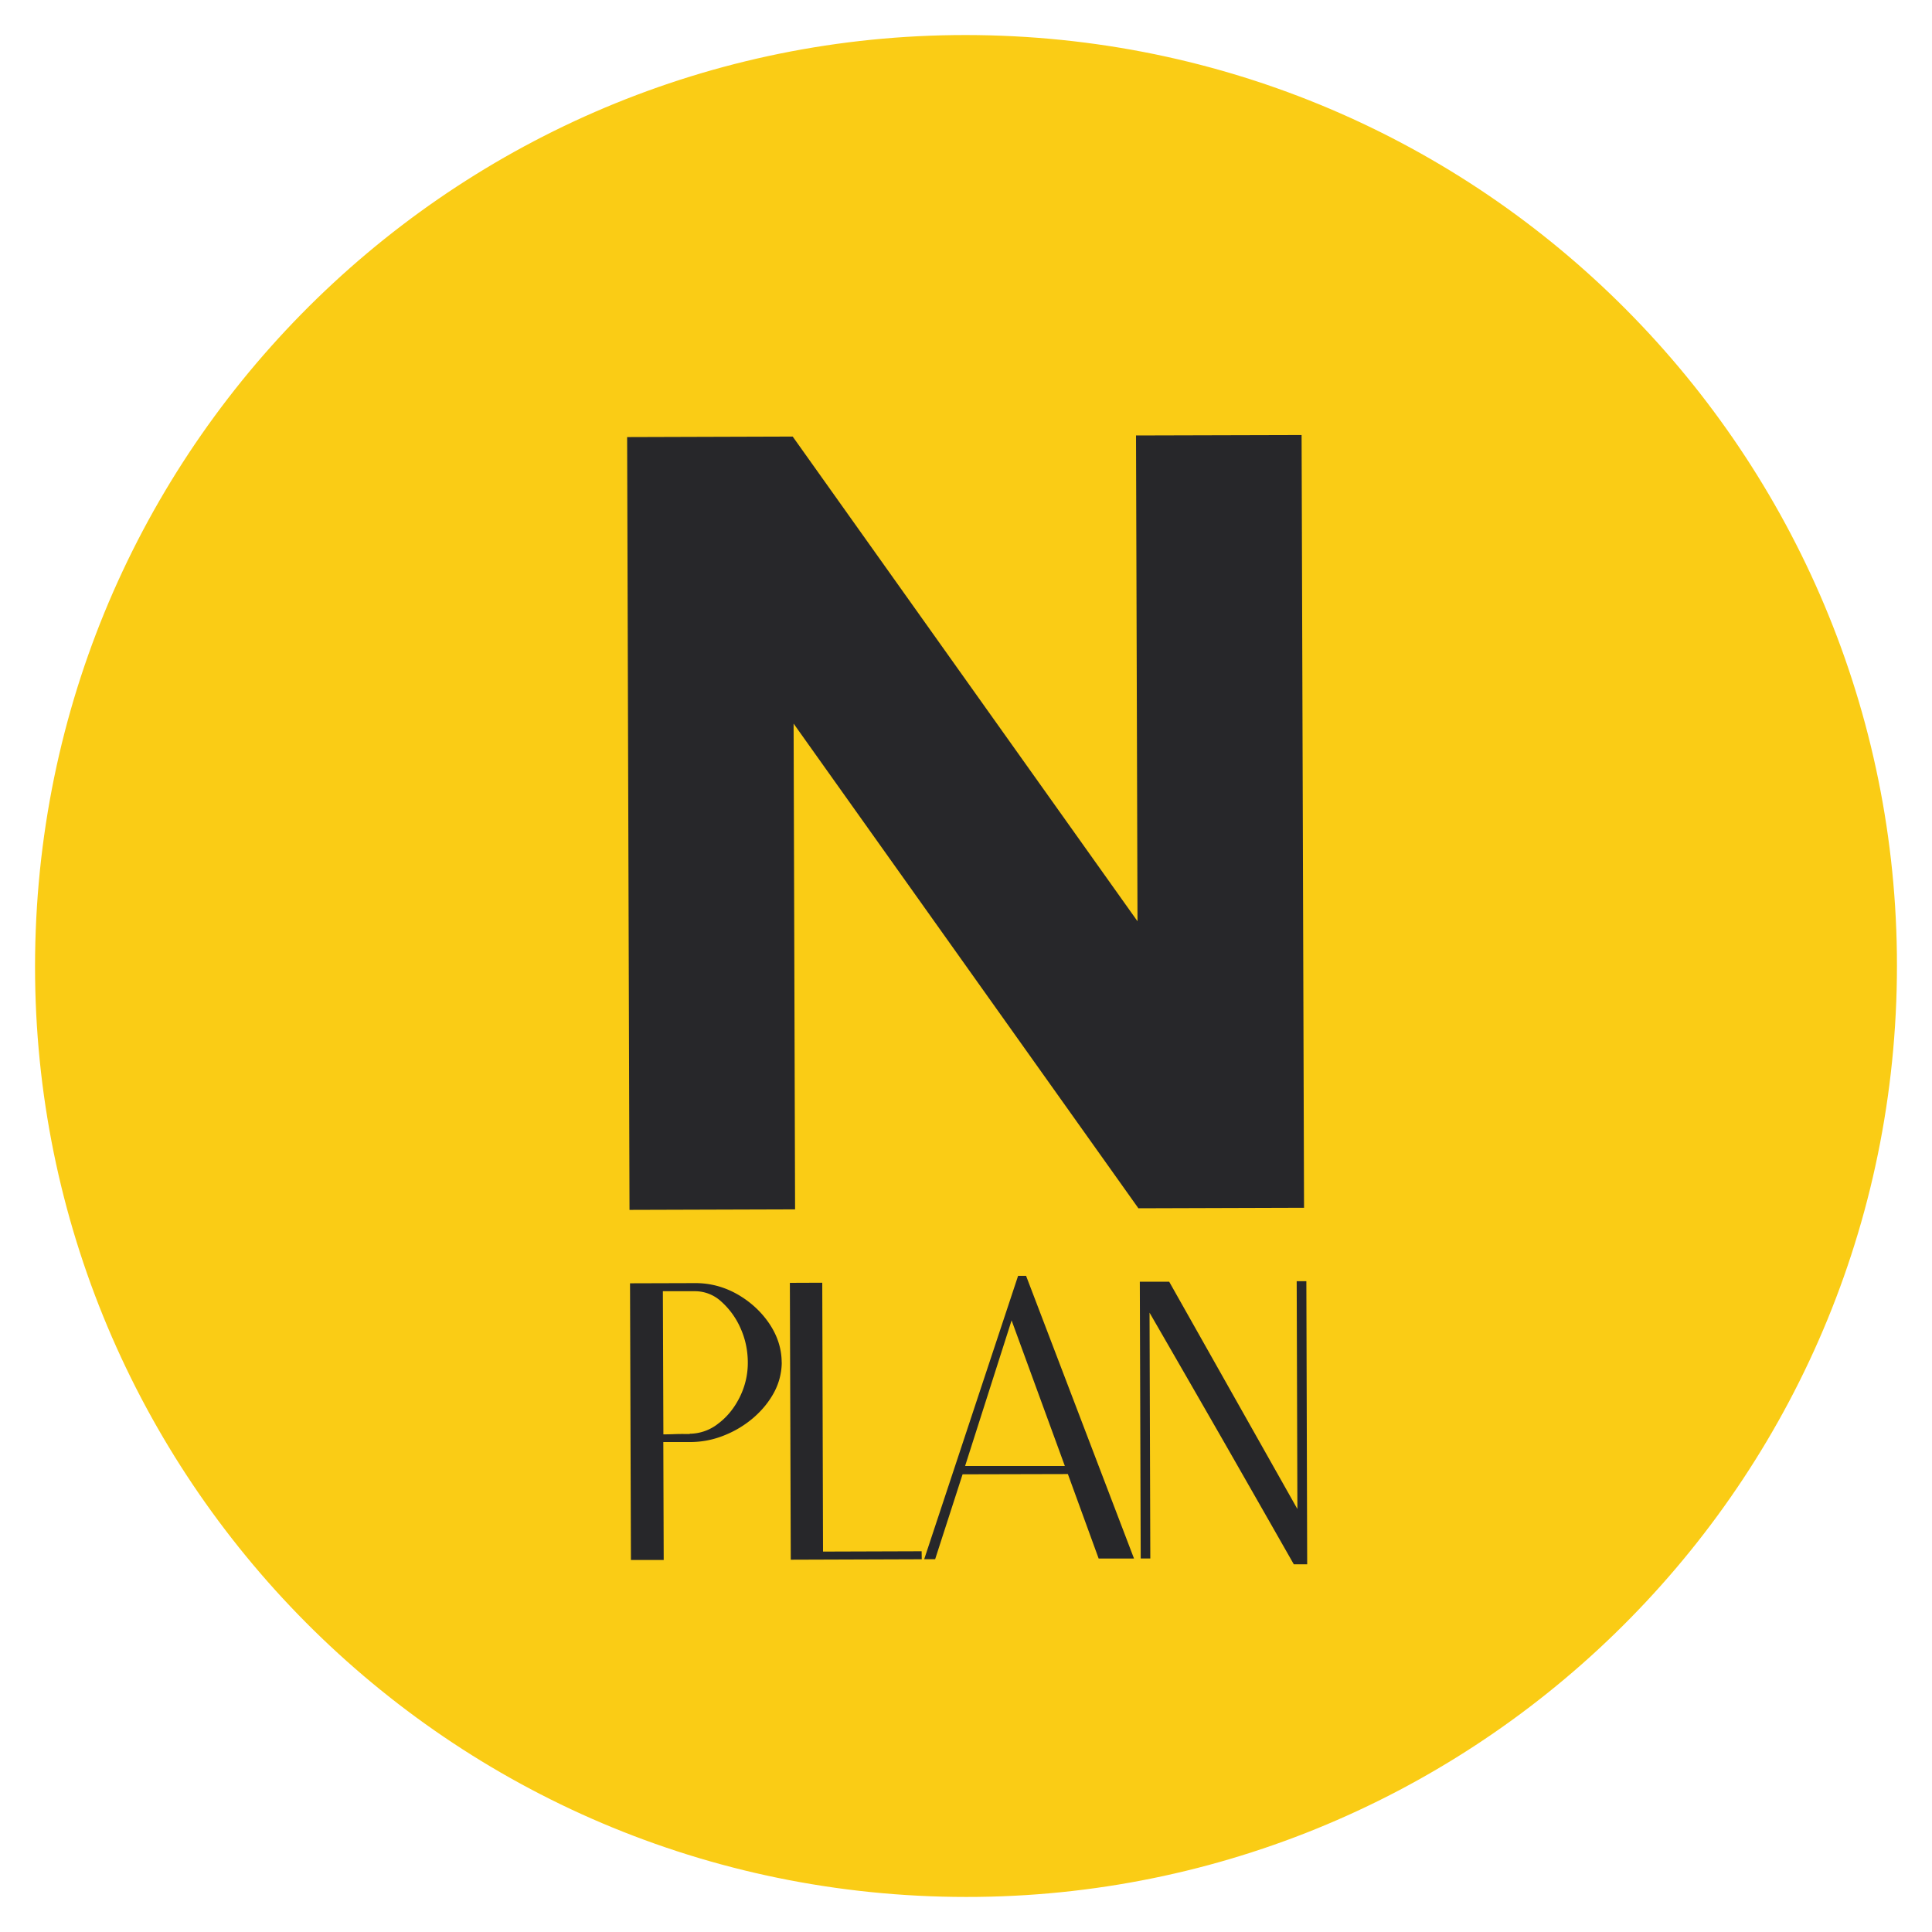
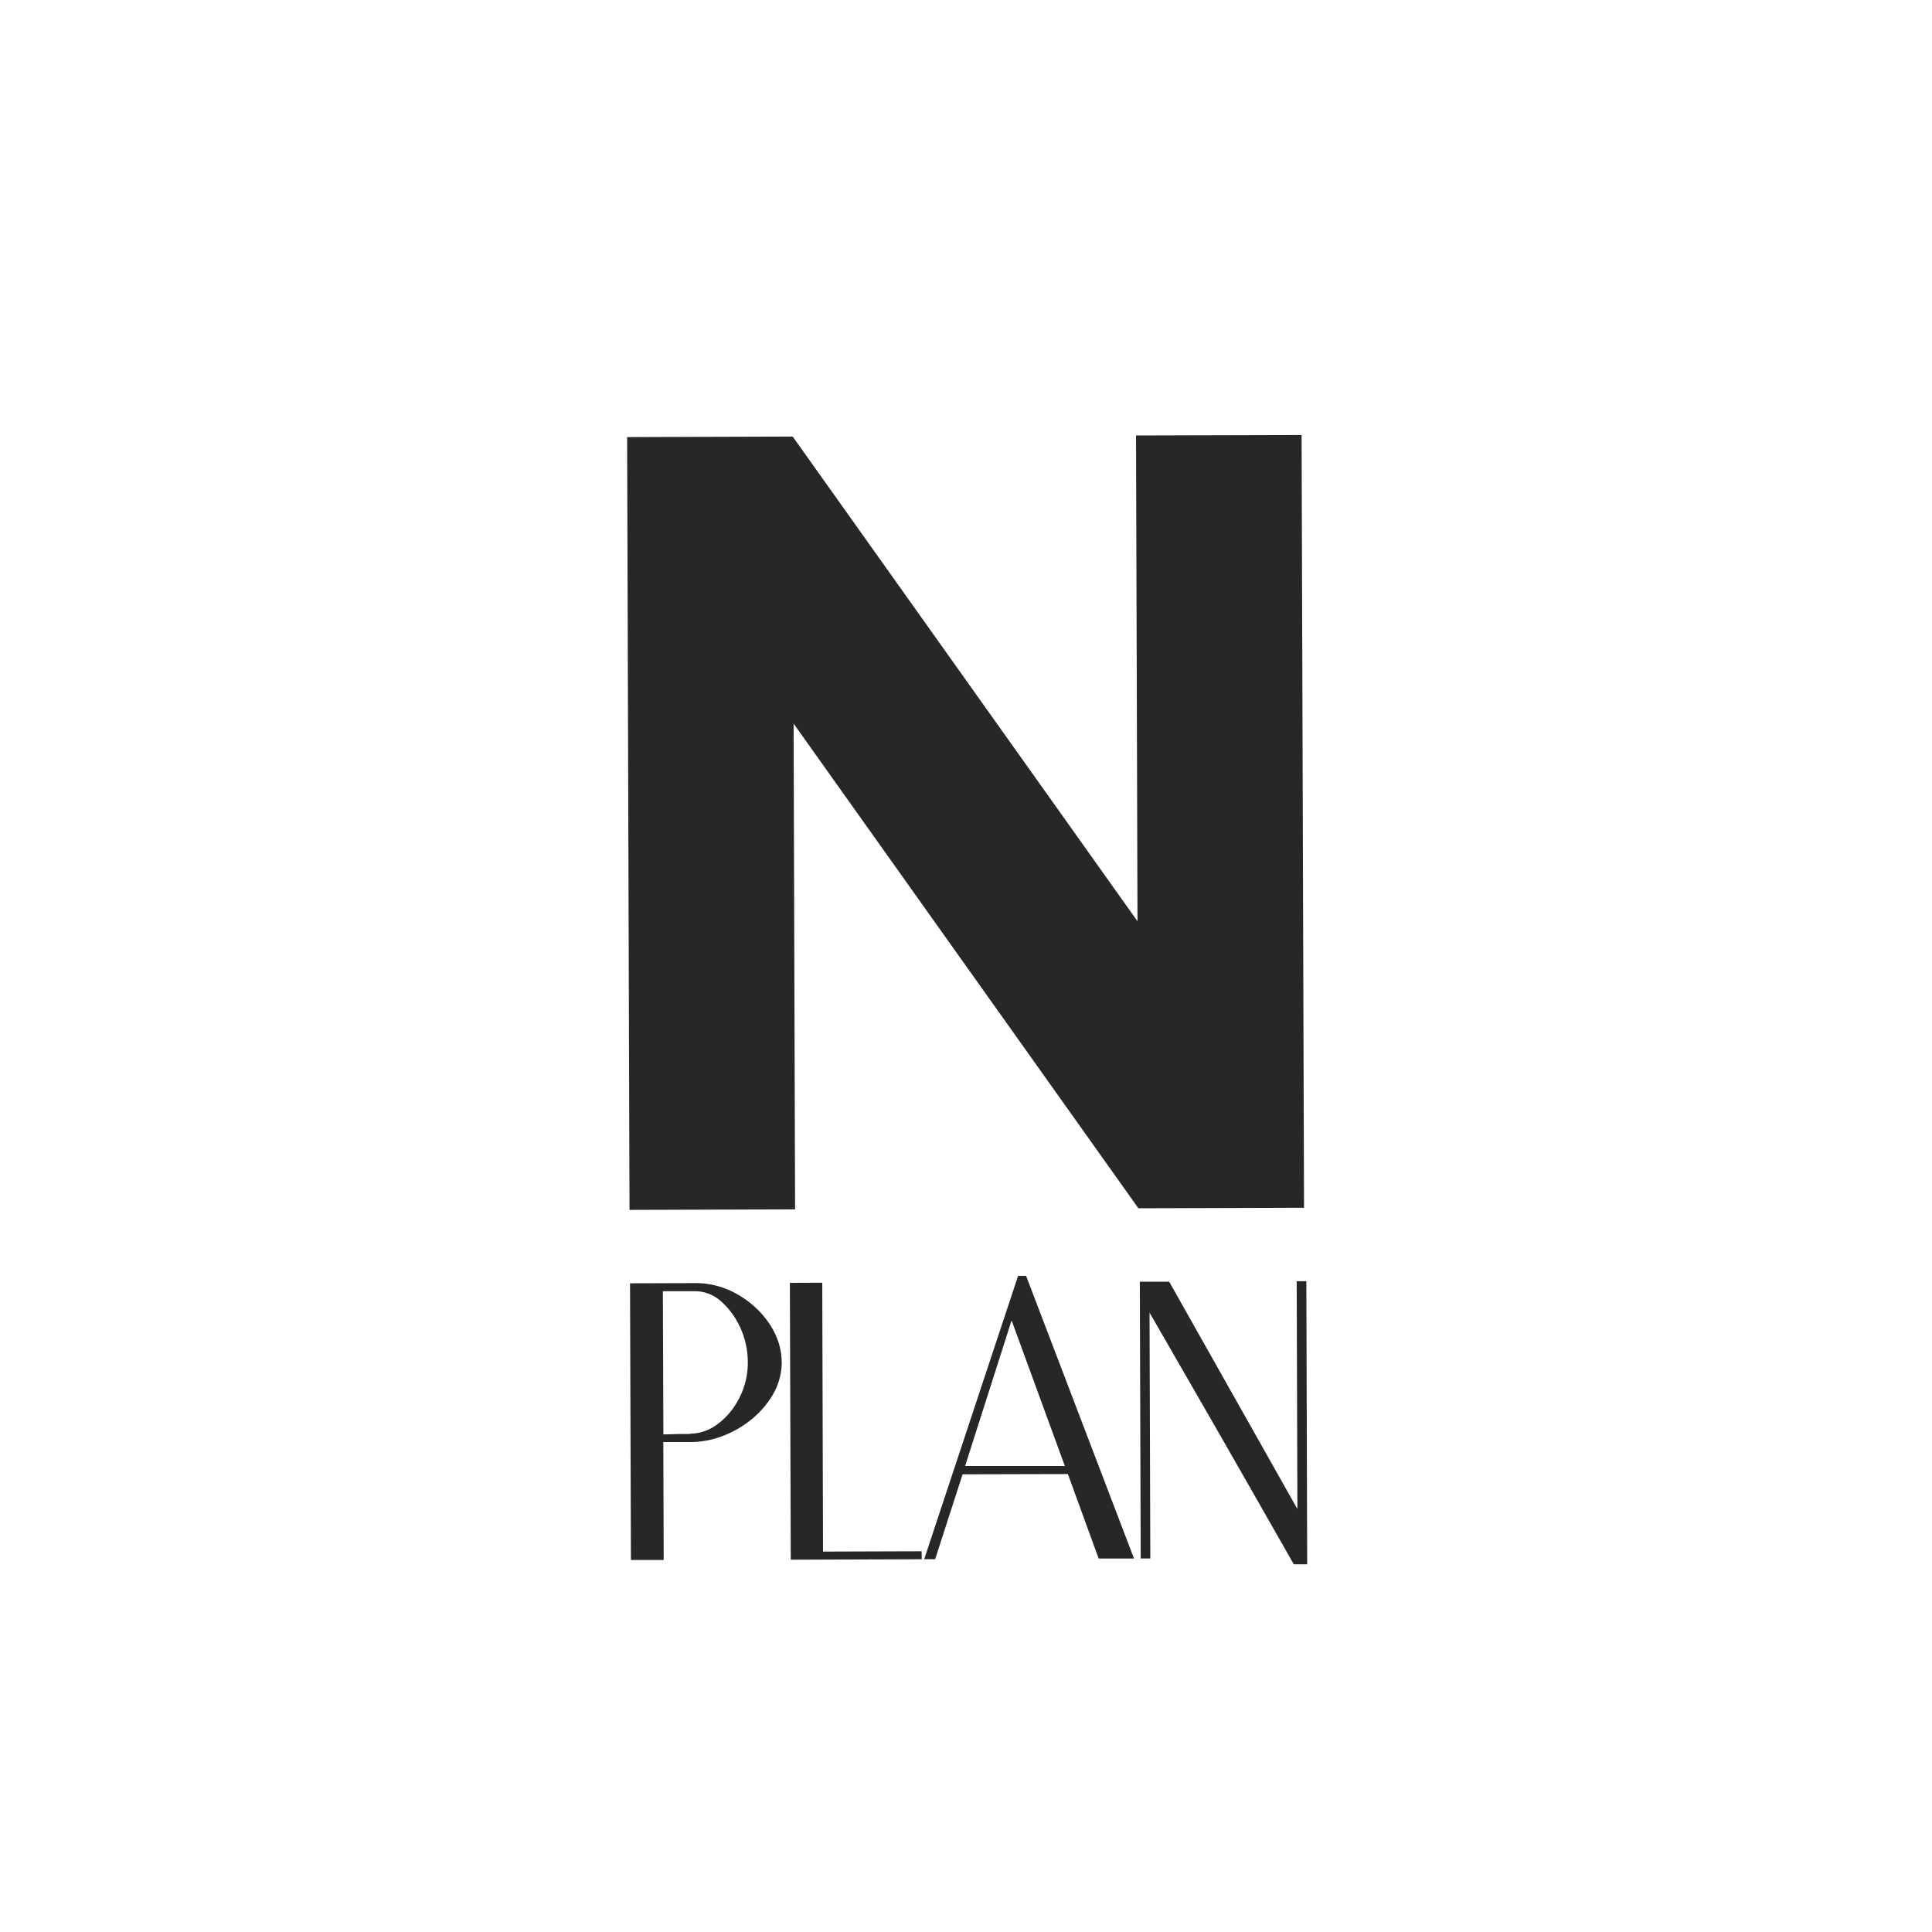
<svg xmlns="http://www.w3.org/2000/svg" width="30" height="30" fill="none">
-   <path fill="#FACC15" d="M29.445 15.555c.306-7.978-5.912-14.694-13.89-15C7.577.248.86 6.467.555 14.445c-.307 7.978 5.912 14.694 13.89 15 7.978.307 14.694-5.912 15-13.89" />
  <path fill="#27272A" d="m9.775 18.787-.037-12 2.571-.008 5.354 7.526-.023-7.543 2.571-.007.038 11.999-2.572.008-5.354-7.526.023 7.543zM10.71 22.263a.72.72 0 0 0 .442-.157q.207-.155.334-.41.126-.255.126-.536 0-.286-.115-.54a1.2 1.2 0 0 0-.3-.412.6.6 0 0 0-.395-.158h-.509l.008 2.223q.051 0 .15-.003.096-.004.178-.003h.08m1.43-1.11a1 1 0 0 1-.115.456q-.117.221-.32.398a1.6 1.6 0 0 1-.462.279 1.4 1.4 0 0 1-.53.102H10.3l.006 1.831h-.509l-.014-4.296 1.016-.003q.345 0 .652.174.306.176.496.457.19.284.191.602M12.265 19.92l.503-.002.012 4.175 1.531-.005.002.124-2.034.007zM14.985 22.764h1.55l-.827-2.261-.722 2.261zm2.076 1.44-.479-1.315-1.635.004-.426 1.318h-.17l1.458-4.4h.124l1.676 4.39h-.548zM20.146 23.432l-.011-3.538h.15l.013 4.396h-.208q-.558-.98-1.117-1.957-.56-.975-1.123-1.95l.012 3.817h-.149l-.014-4.298h.456z" />
</svg>